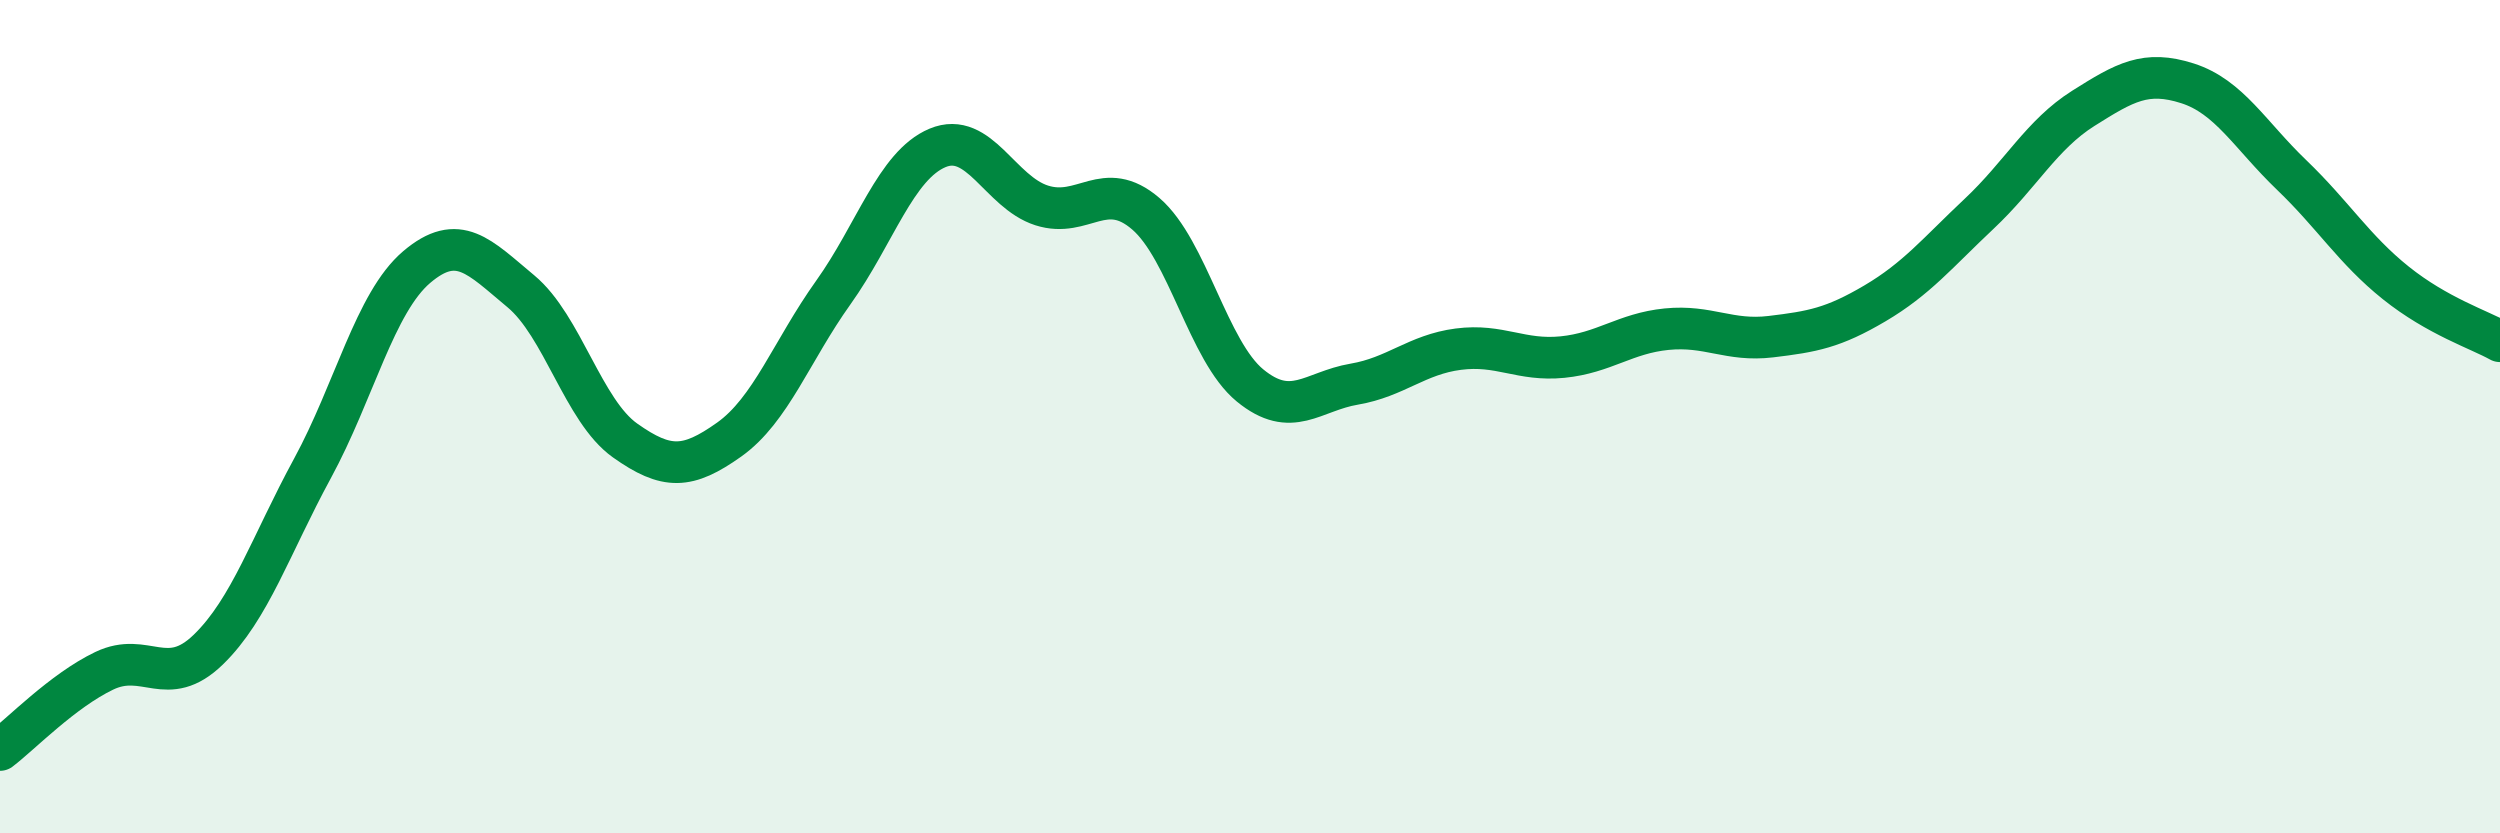
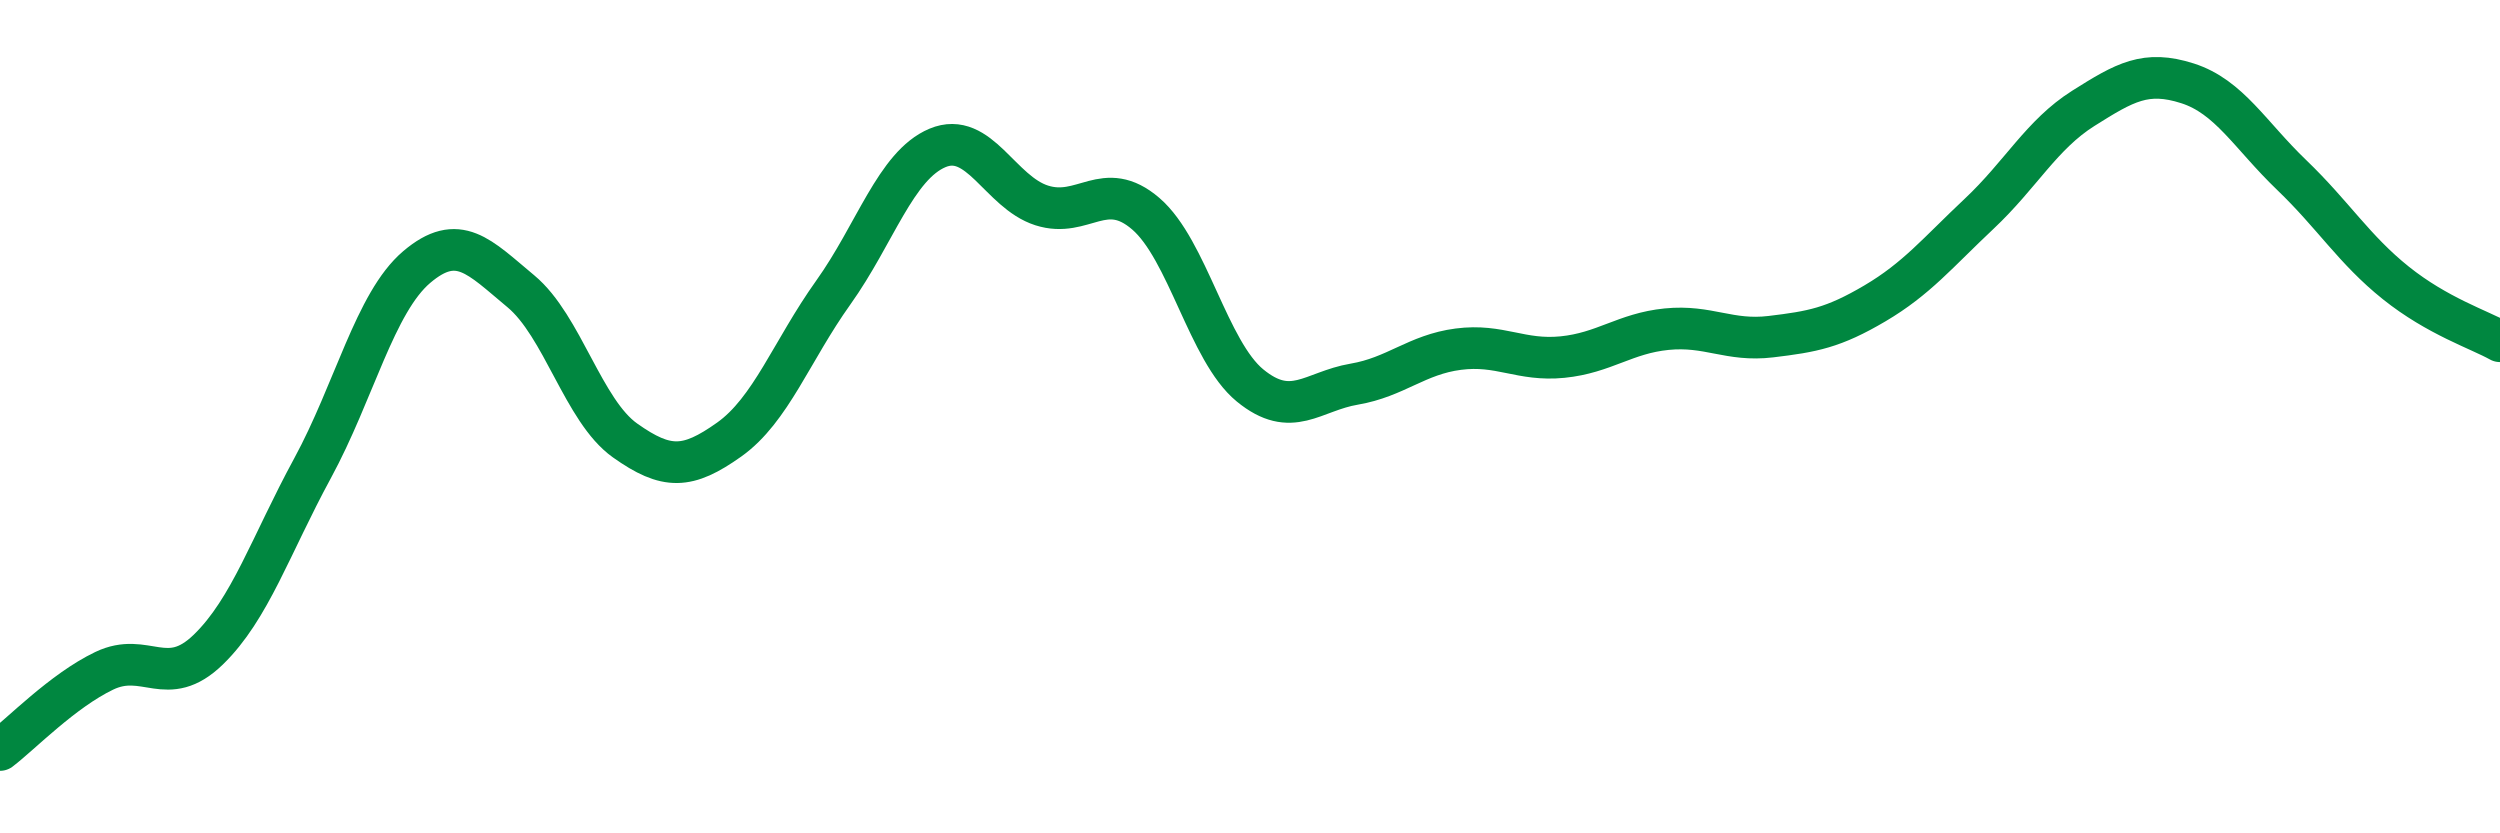
<svg xmlns="http://www.w3.org/2000/svg" width="60" height="20" viewBox="0 0 60 20">
-   <path d="M 0,18 C 0.5,17.62 1.5,16.58 2.5,16.1 C 3.5,15.62 4,16.56 5,15.59 C 6,14.62 6.5,13.08 7.5,11.24 C 8.5,9.4 9,7.26 10,6.41 C 11,5.56 11.5,6.16 12.5,6.99 C 13.5,7.82 14,9.86 15,10.57 C 16,11.28 16.5,11.26 17.5,10.55 C 18.5,9.84 19,8.42 20,7.02 C 21,5.62 21.5,3.97 22.5,3.55 C 23.5,3.13 24,4.61 25,4.93 C 26,5.25 26.5,4.27 27.5,5.13 C 28.5,5.99 29,8.43 30,9.25 C 31,10.07 31.5,9.39 32.5,9.22 C 33.5,9.05 34,8.51 35,8.38 C 36,8.25 36.5,8.67 37.5,8.57 C 38.5,8.47 39,8 40,7.9 C 41,7.8 41.5,8.2 42.5,8.08 C 43.5,7.96 44,7.87 45,7.28 C 46,6.69 46.5,6.07 47.5,5.13 C 48.5,4.19 49,3.23 50,2.6 C 51,1.97 51.5,1.68 52.5,2 C 53.5,2.32 54,3.24 55,4.2 C 56,5.16 56.5,5.99 57.5,6.79 C 58.5,7.59 59.5,7.91 60,8.19L60 20L0 20Z" fill="#008740" opacity="0.1" stroke-linecap="round" stroke-linejoin="round" />
  <path d="M 0,18 C 0.5,17.62 1.5,16.58 2.5,16.1 C 3.5,15.62 4,16.56 5,15.59 C 6,14.62 6.5,13.08 7.5,11.24 C 8.5,9.4 9,7.26 10,6.41 C 11,5.56 11.5,6.16 12.5,6.99 C 13.5,7.82 14,9.86 15,10.57 C 16,11.28 16.5,11.26 17.5,10.55 C 18.5,9.84 19,8.42 20,7.02 C 21,5.62 21.5,3.97 22.5,3.55 C 23.5,3.13 24,4.61 25,4.93 C 26,5.25 26.5,4.27 27.5,5.13 C 28.5,5.99 29,8.43 30,9.25 C 31,10.07 31.5,9.39 32.5,9.22 C 33.5,9.05 34,8.51 35,8.38 C 36,8.25 36.5,8.67 37.5,8.57 C 38.5,8.47 39,8 40,7.9 C 41,7.8 41.5,8.2 42.5,8.08 C 43.5,7.96 44,7.87 45,7.28 C 46,6.69 46.5,6.07 47.5,5.13 C 48.5,4.19 49,3.23 50,2.6 C 51,1.97 51.5,1.68 52.5,2 C 53.5,2.32 54,3.24 55,4.2 C 56,5.16 56.5,5.99 57.5,6.79 C 58.5,7.59 59.5,7.91 60,8.19" stroke="#008740" stroke-width="1" fill="none" stroke-linecap="round" stroke-linejoin="round" />
</svg>